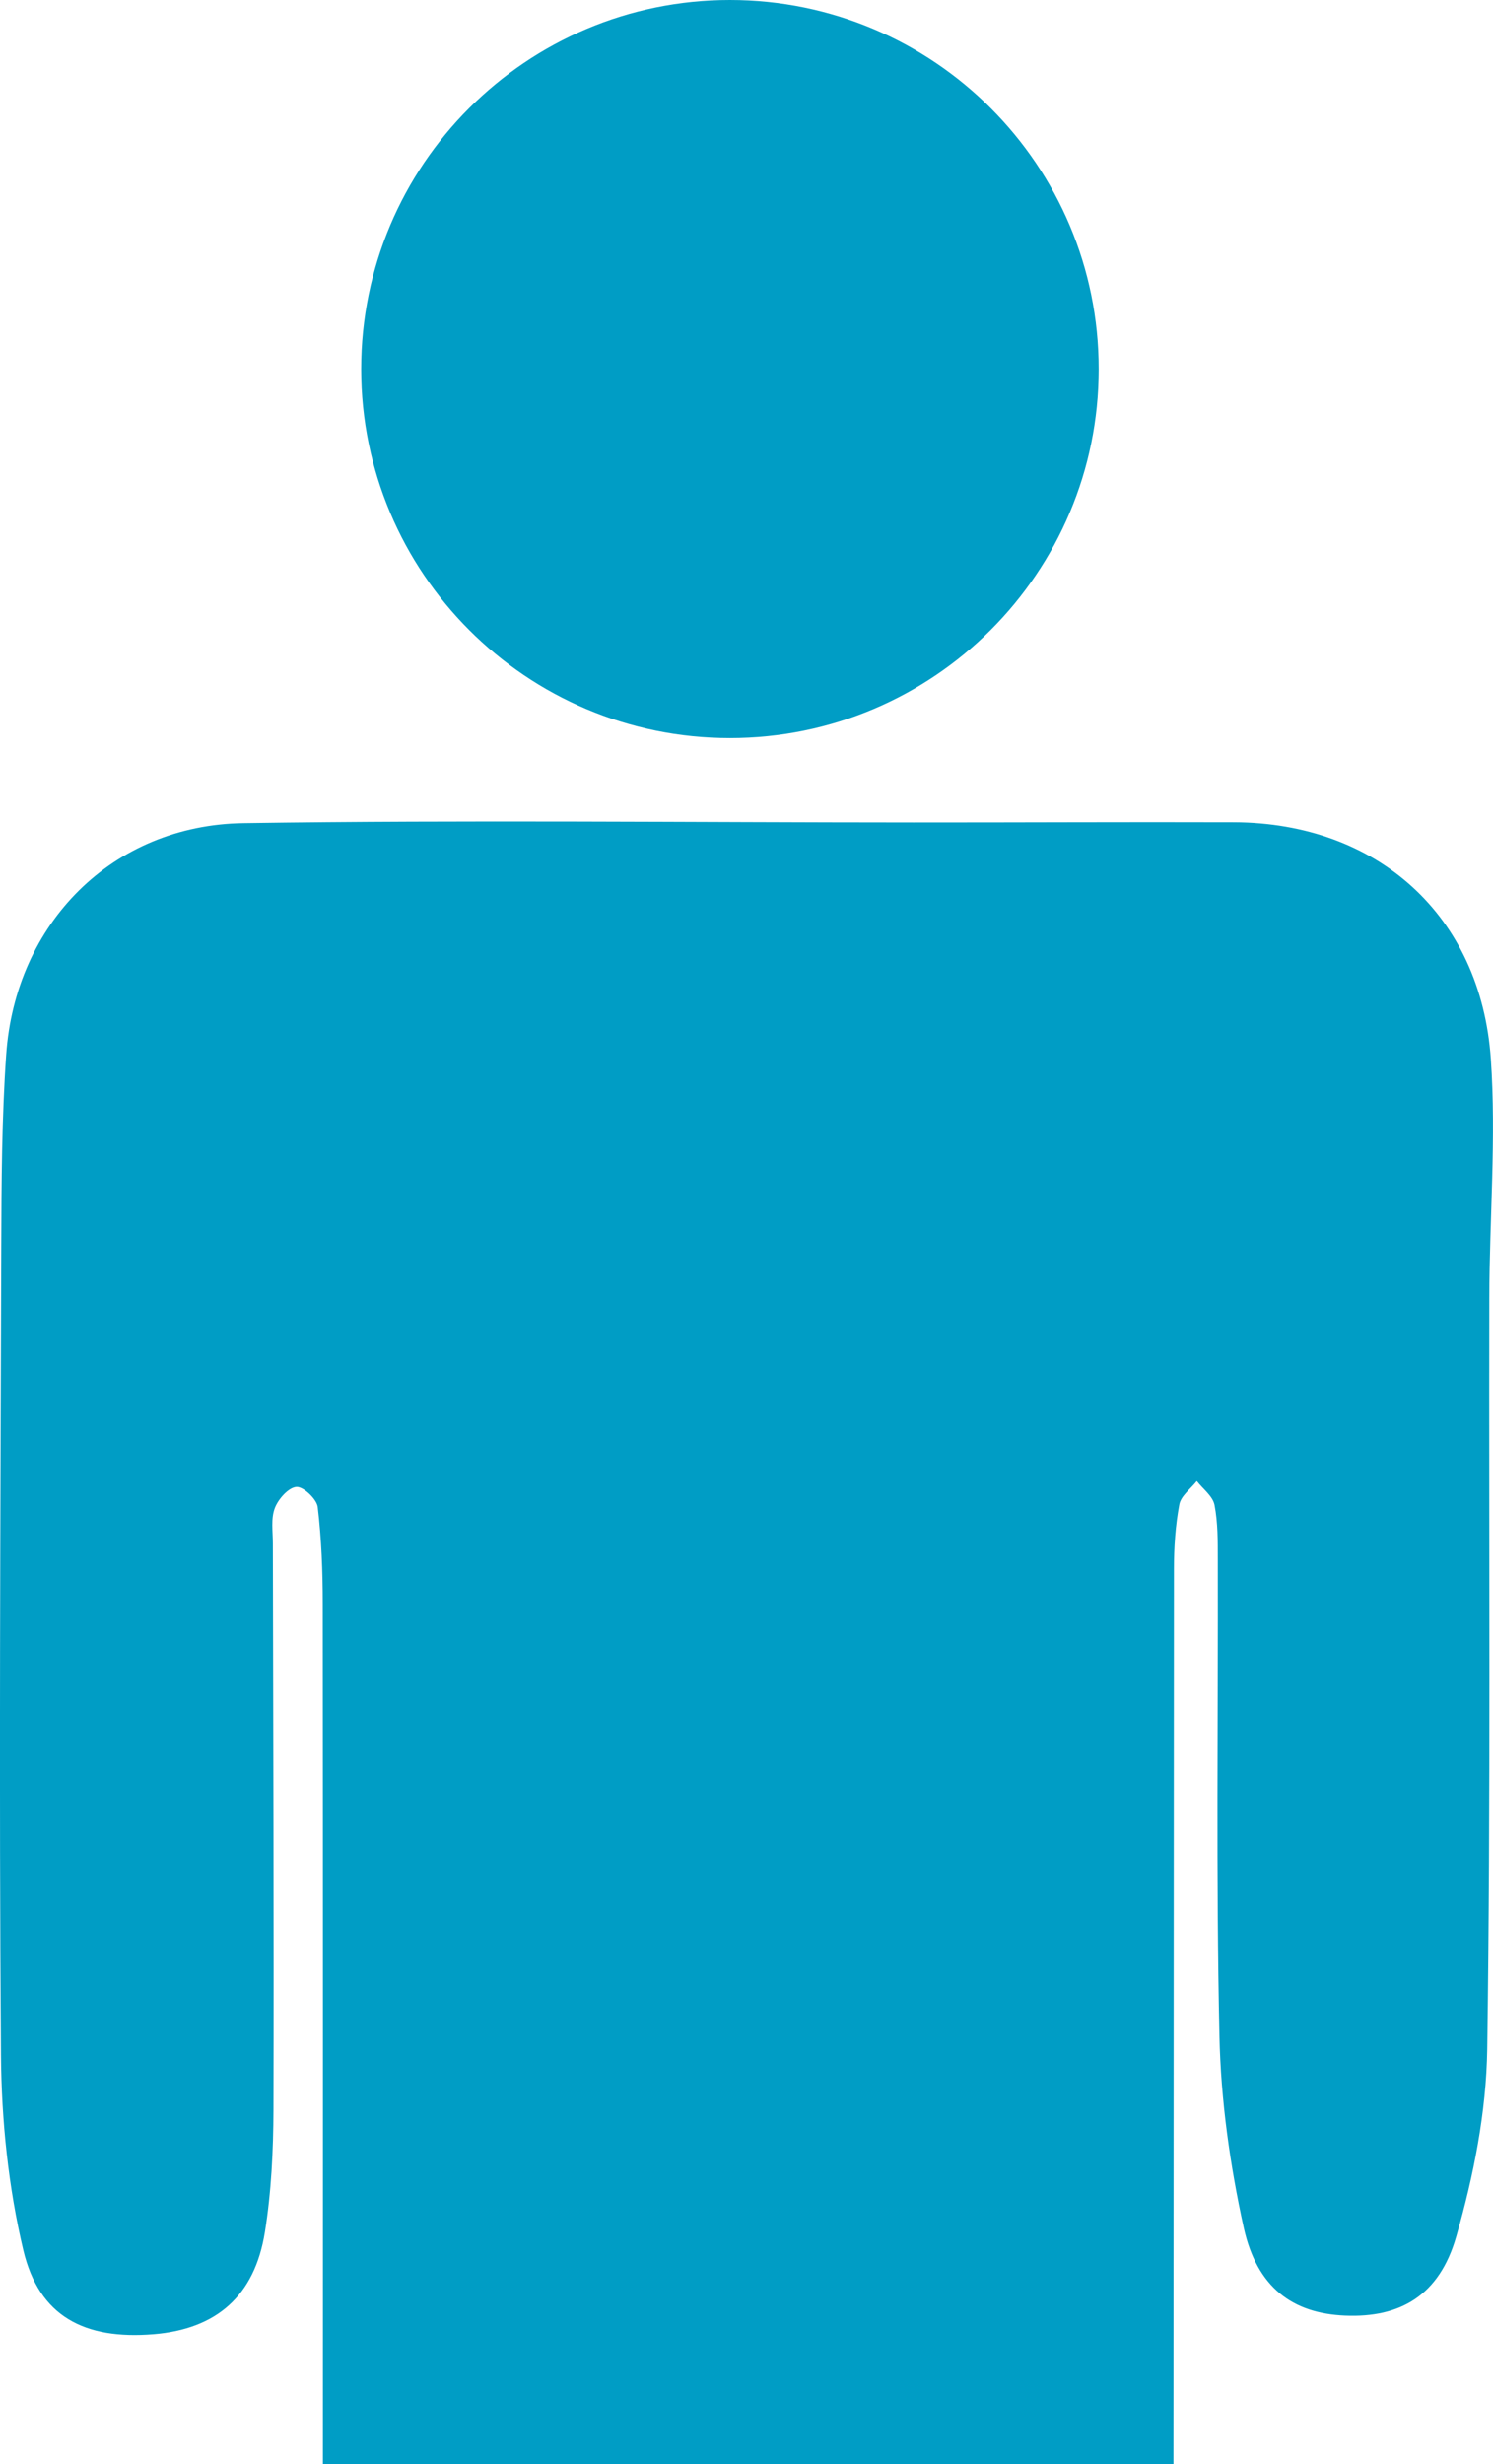
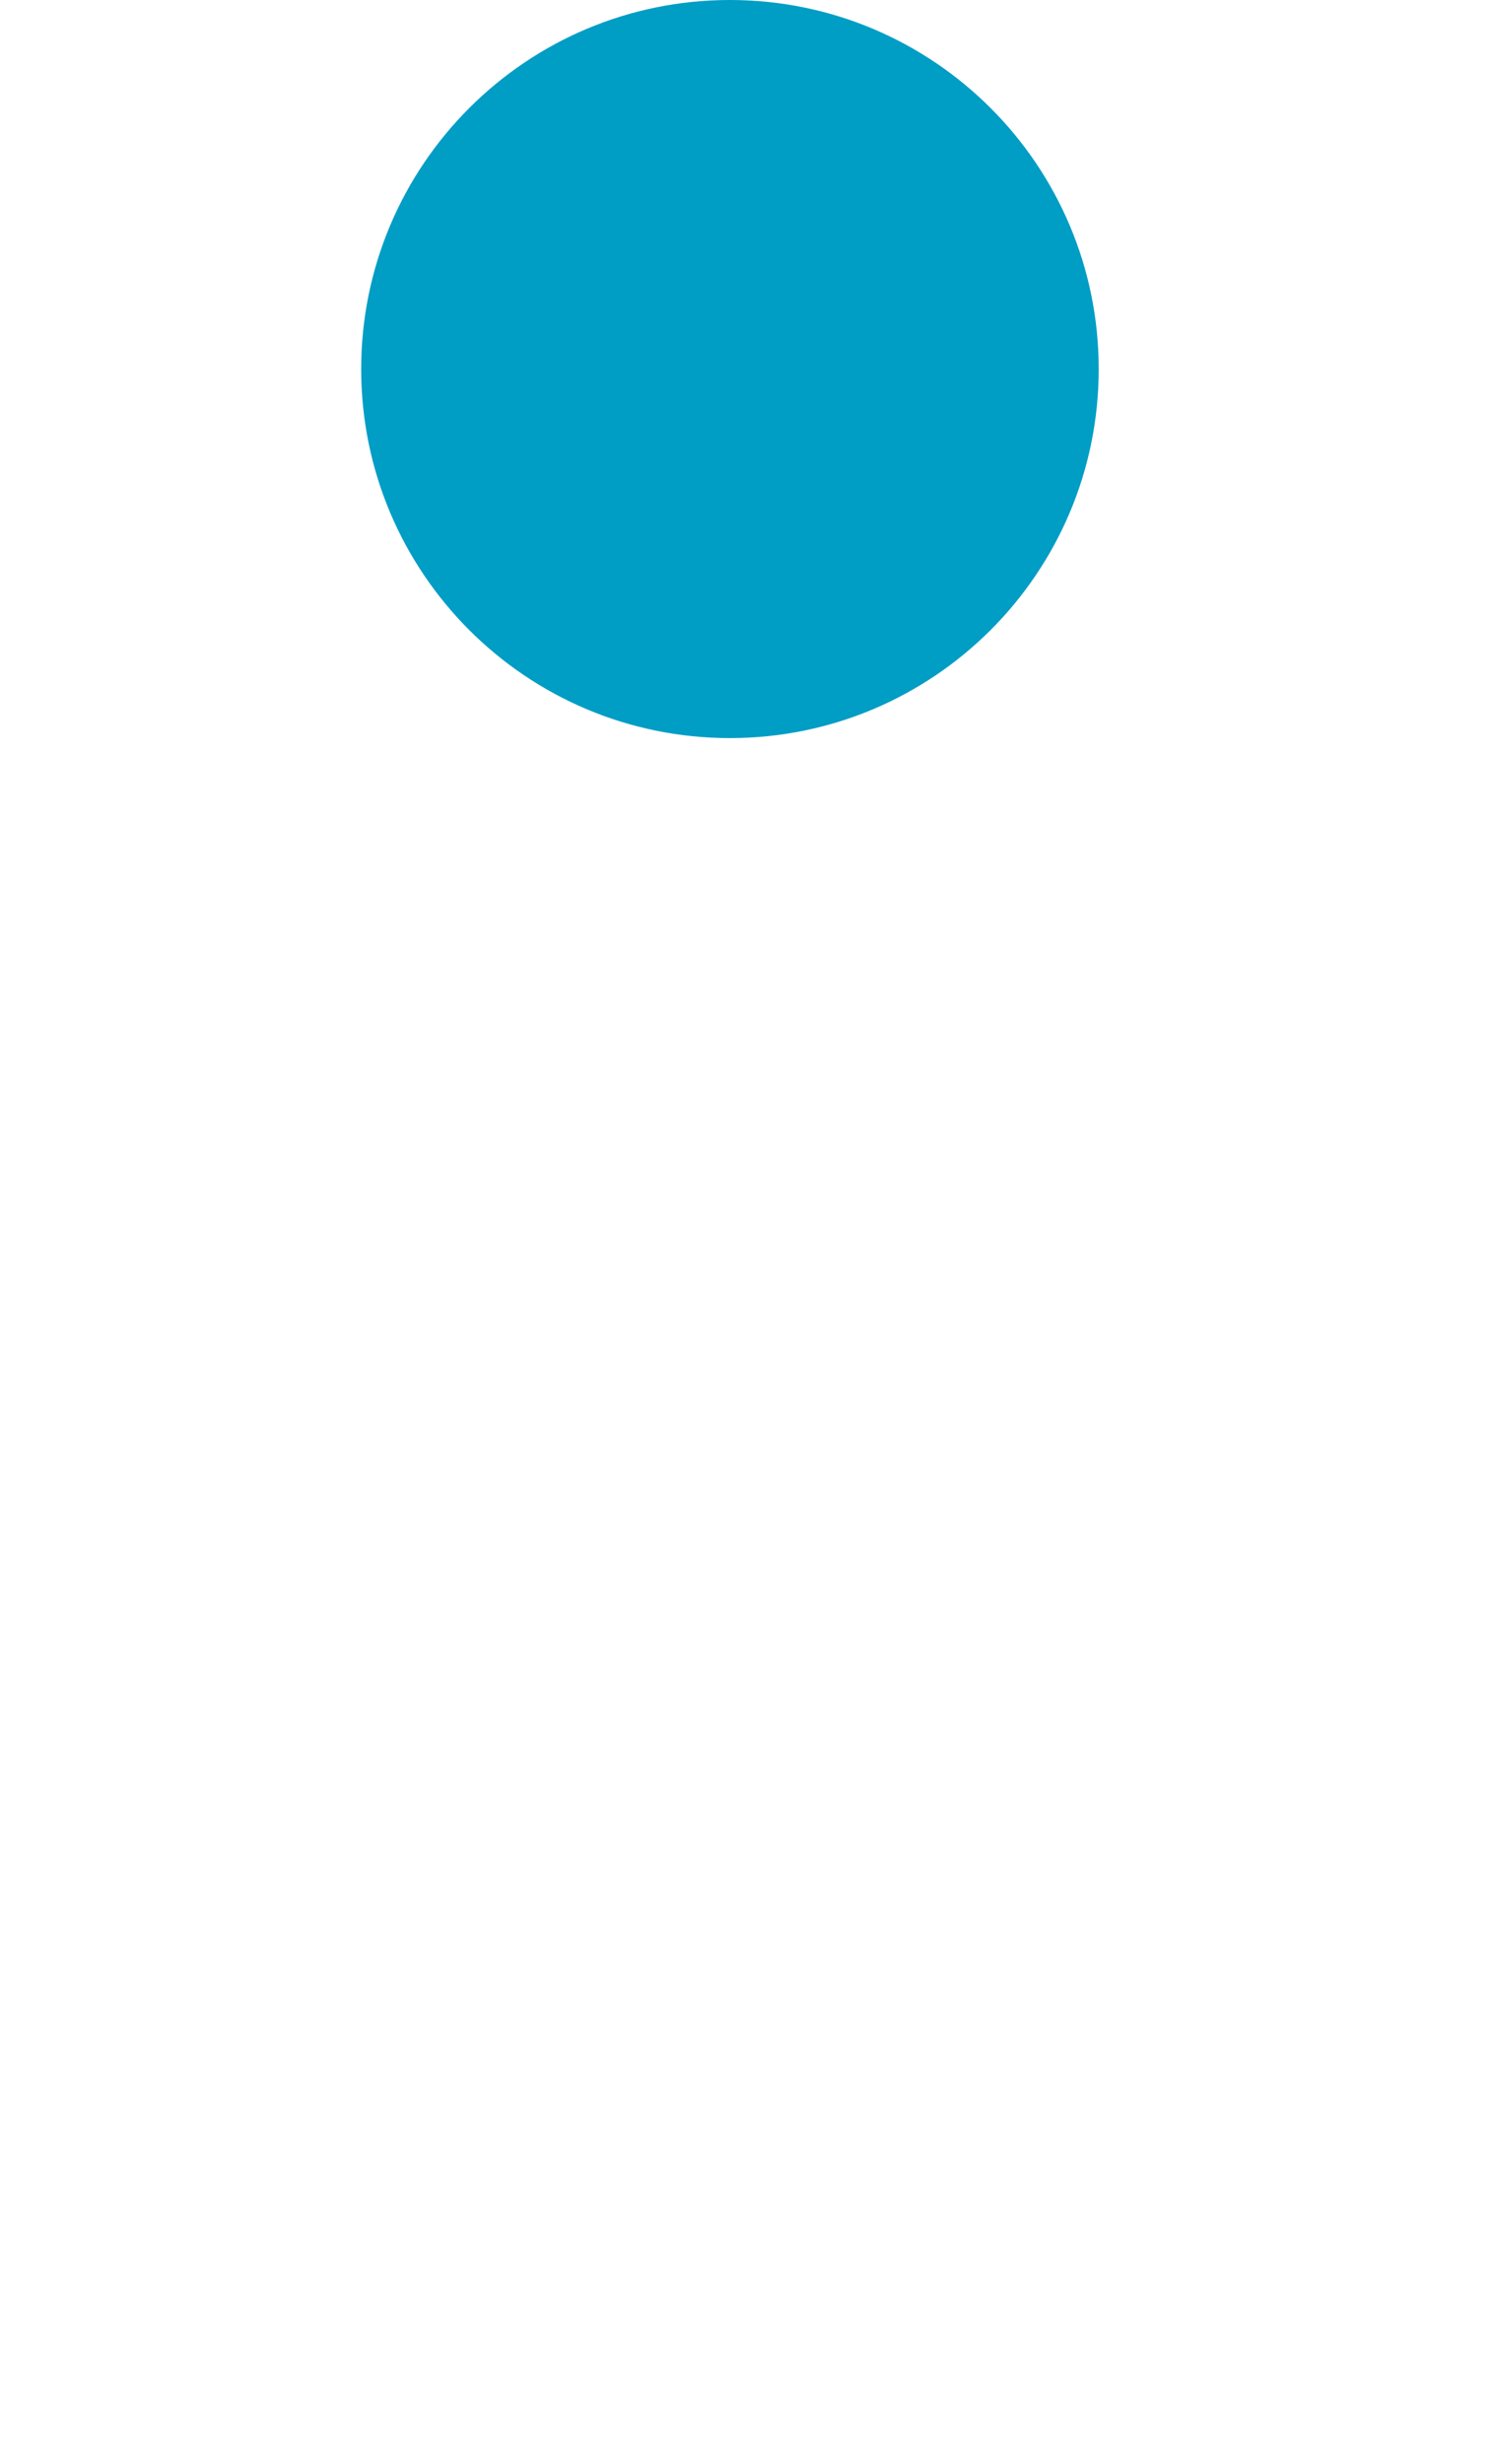
<svg xmlns="http://www.w3.org/2000/svg" version="1.1" id="Layer_1" x="0px" y="0px" width="30.262px" height="49.91px" viewBox="0 0 30.262 49.91" enable-background="new 0 0 30.262 49.91" xml:space="preserve">
  <g>
    <path fill="#009DC5" d="M22.27,7.475c0,4.128-3.348,7.475-7.475,7.475c-4.128,0-7.474-3.347-7.474-7.475S10.667,0,14.794,0   C18.922,0,22.27,3.347,22.27,7.475" />
    <g>
-       <path fill="#009DC5" d="M23.795,31.778c0-0.436,0.029-0.877,0.109-1.304c0.031-0.174,0.23-0.318,0.354-0.476    c0.125,0.16,0.324,0.307,0.359,0.484c0.07,0.36,0.066,0.738,0.067,1.109c0.007,3.216-0.037,6.432,0.033,9.646    c0.028,1.3,0.213,2.615,0.493,3.886c0.269,1.217,0.996,1.734,2.052,1.779c1.112,0.047,1.912-0.4,2.256-1.604    c0.351-1.226,0.608-2.521,0.627-3.789c0.072-5.069,0.032-10.142,0.042-15.211c0.003-1.617,0.143-3.241,0.031-4.85    c-0.202-2.909-2.305-4.782-5.206-4.793c-2.165-0.007-4.33,0.005-6.495,0.004c-4.528-0.001-9.056-0.053-13.583,0.014    c-2.654,0.039-4.623,2.025-4.809,4.693c-0.089,1.286-0.095,2.578-0.099,3.868c-0.017,5.465-0.047,10.93-0.006,16.396    c0.01,1.32,0.149,2.669,0.453,3.95c0.318,1.338,1.236,1.814,2.64,1.7c1.27-0.104,2.048-0.771,2.256-2.068    c0.131-0.816,0.171-1.653,0.174-2.481c0.011-3.823-0.006-7.646-0.012-11.47c0-0.24-0.042-0.502,0.039-0.714    c0.069-0.184,0.277-0.418,0.438-0.43c0.14-0.01,0.413,0.246,0.432,0.408c0.077,0.649,0.102,1.307,0.102,1.962    c0.005,5.807,0.003,11.614,0.003,17.421h17.24C23.789,43.866,23.79,37.822,23.795,31.778z" />
-     </g>
+       </g>
  </g>
</svg>